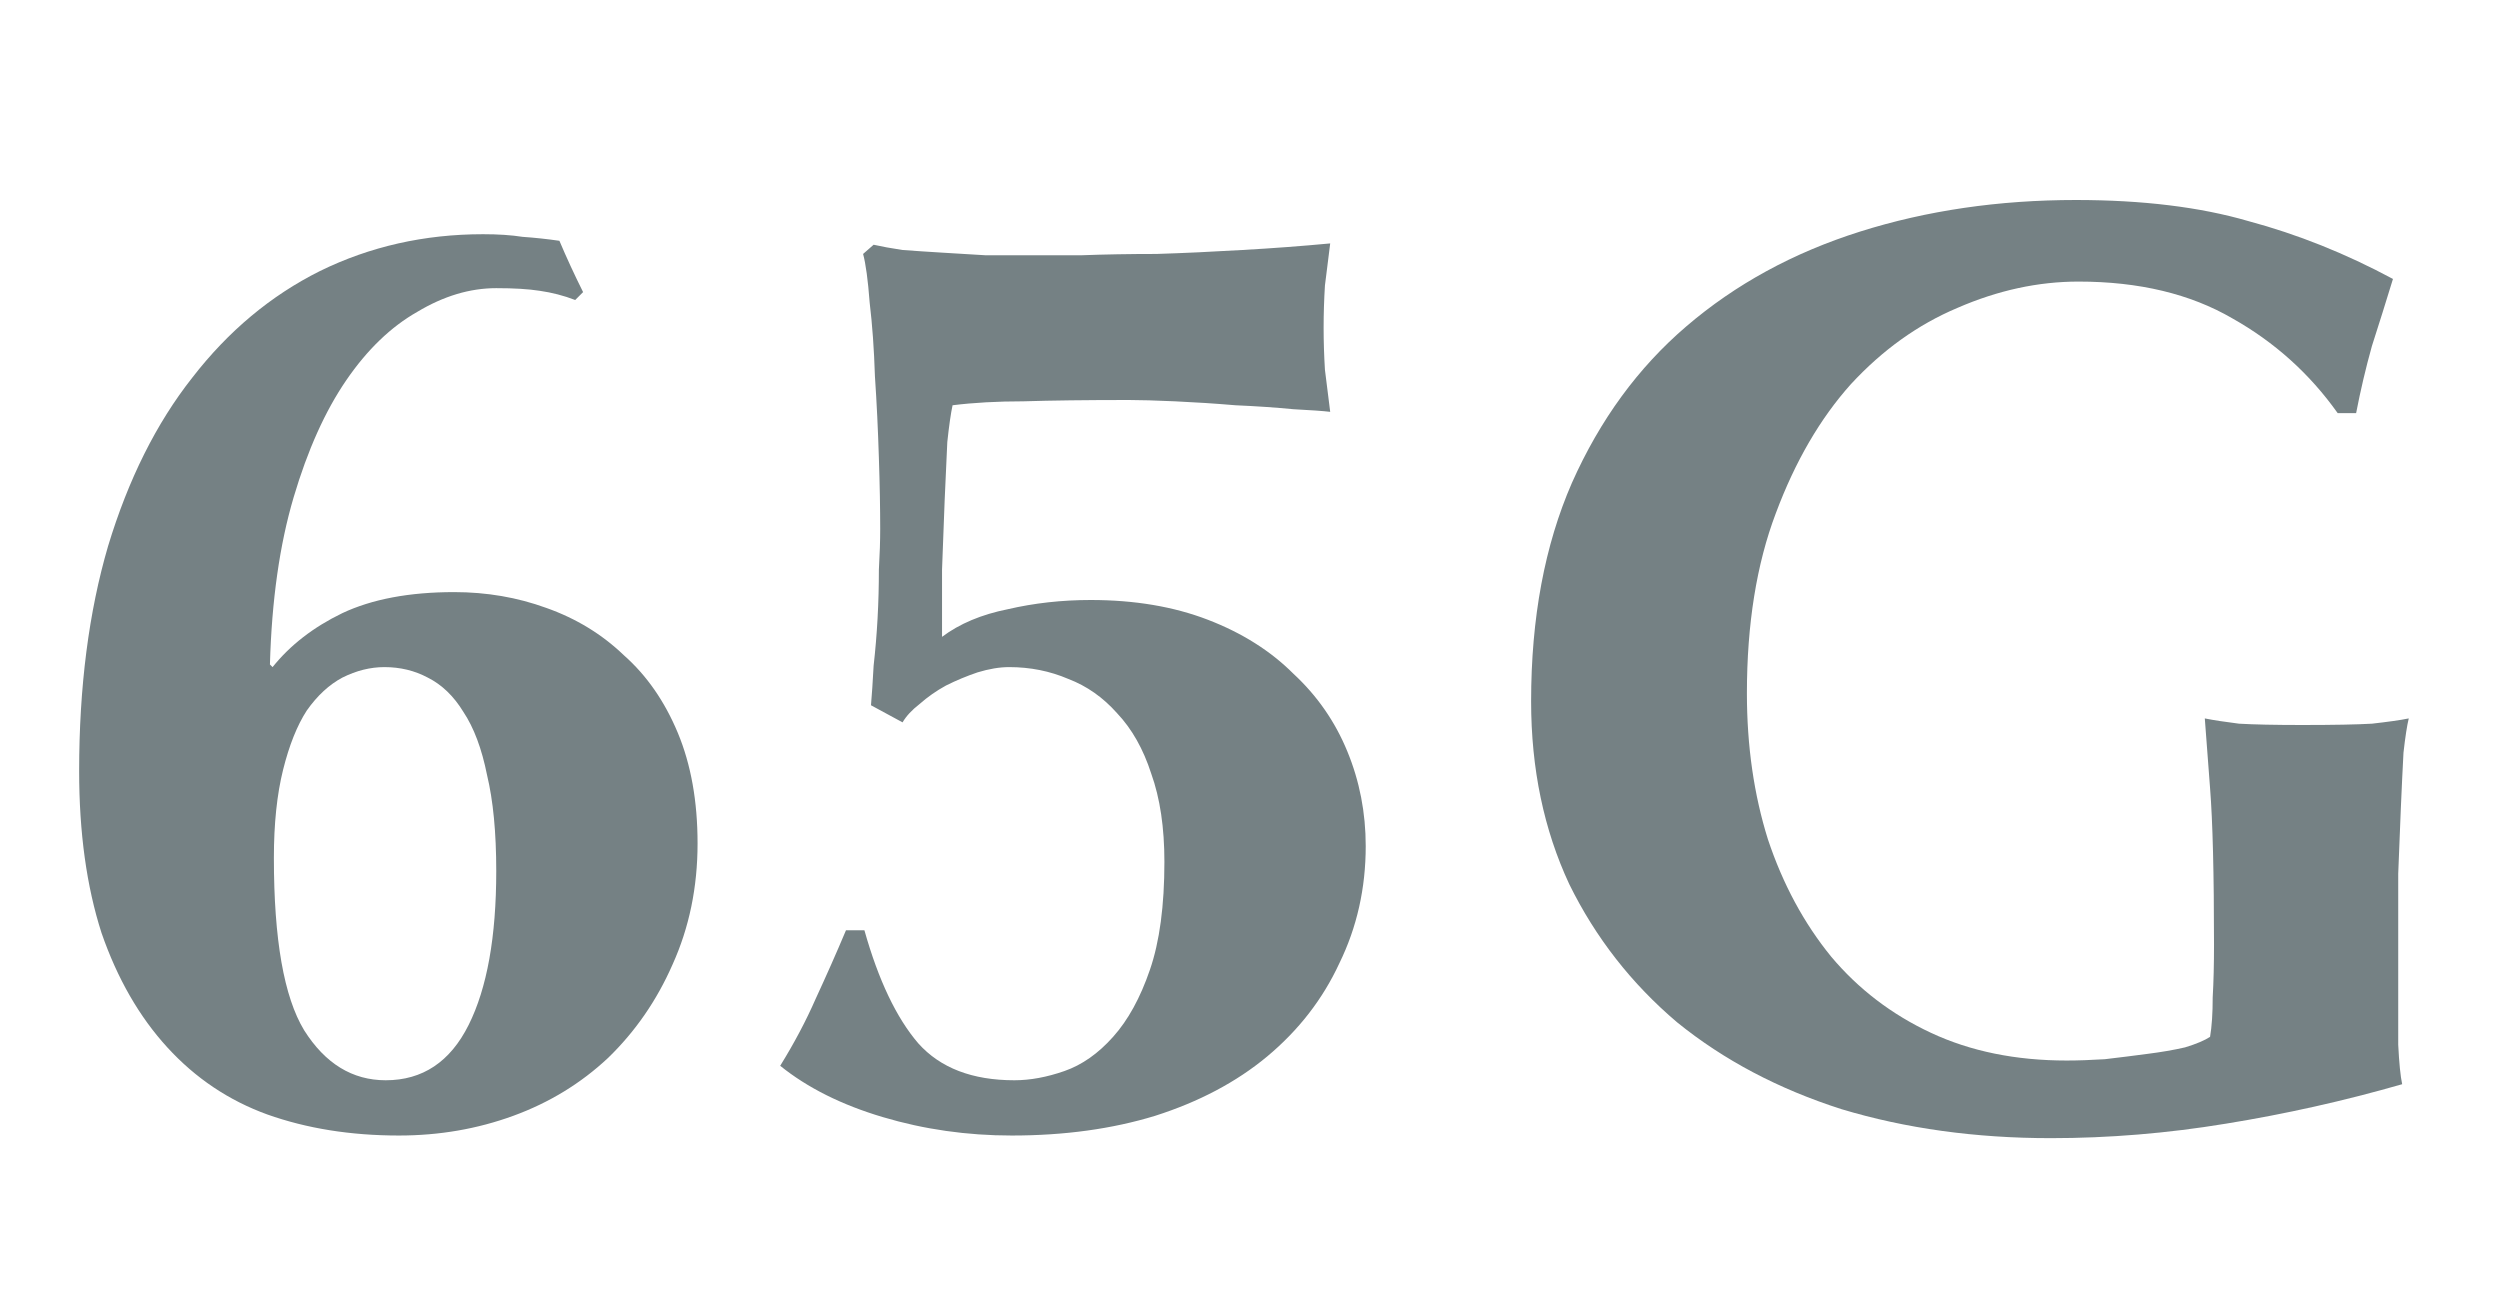
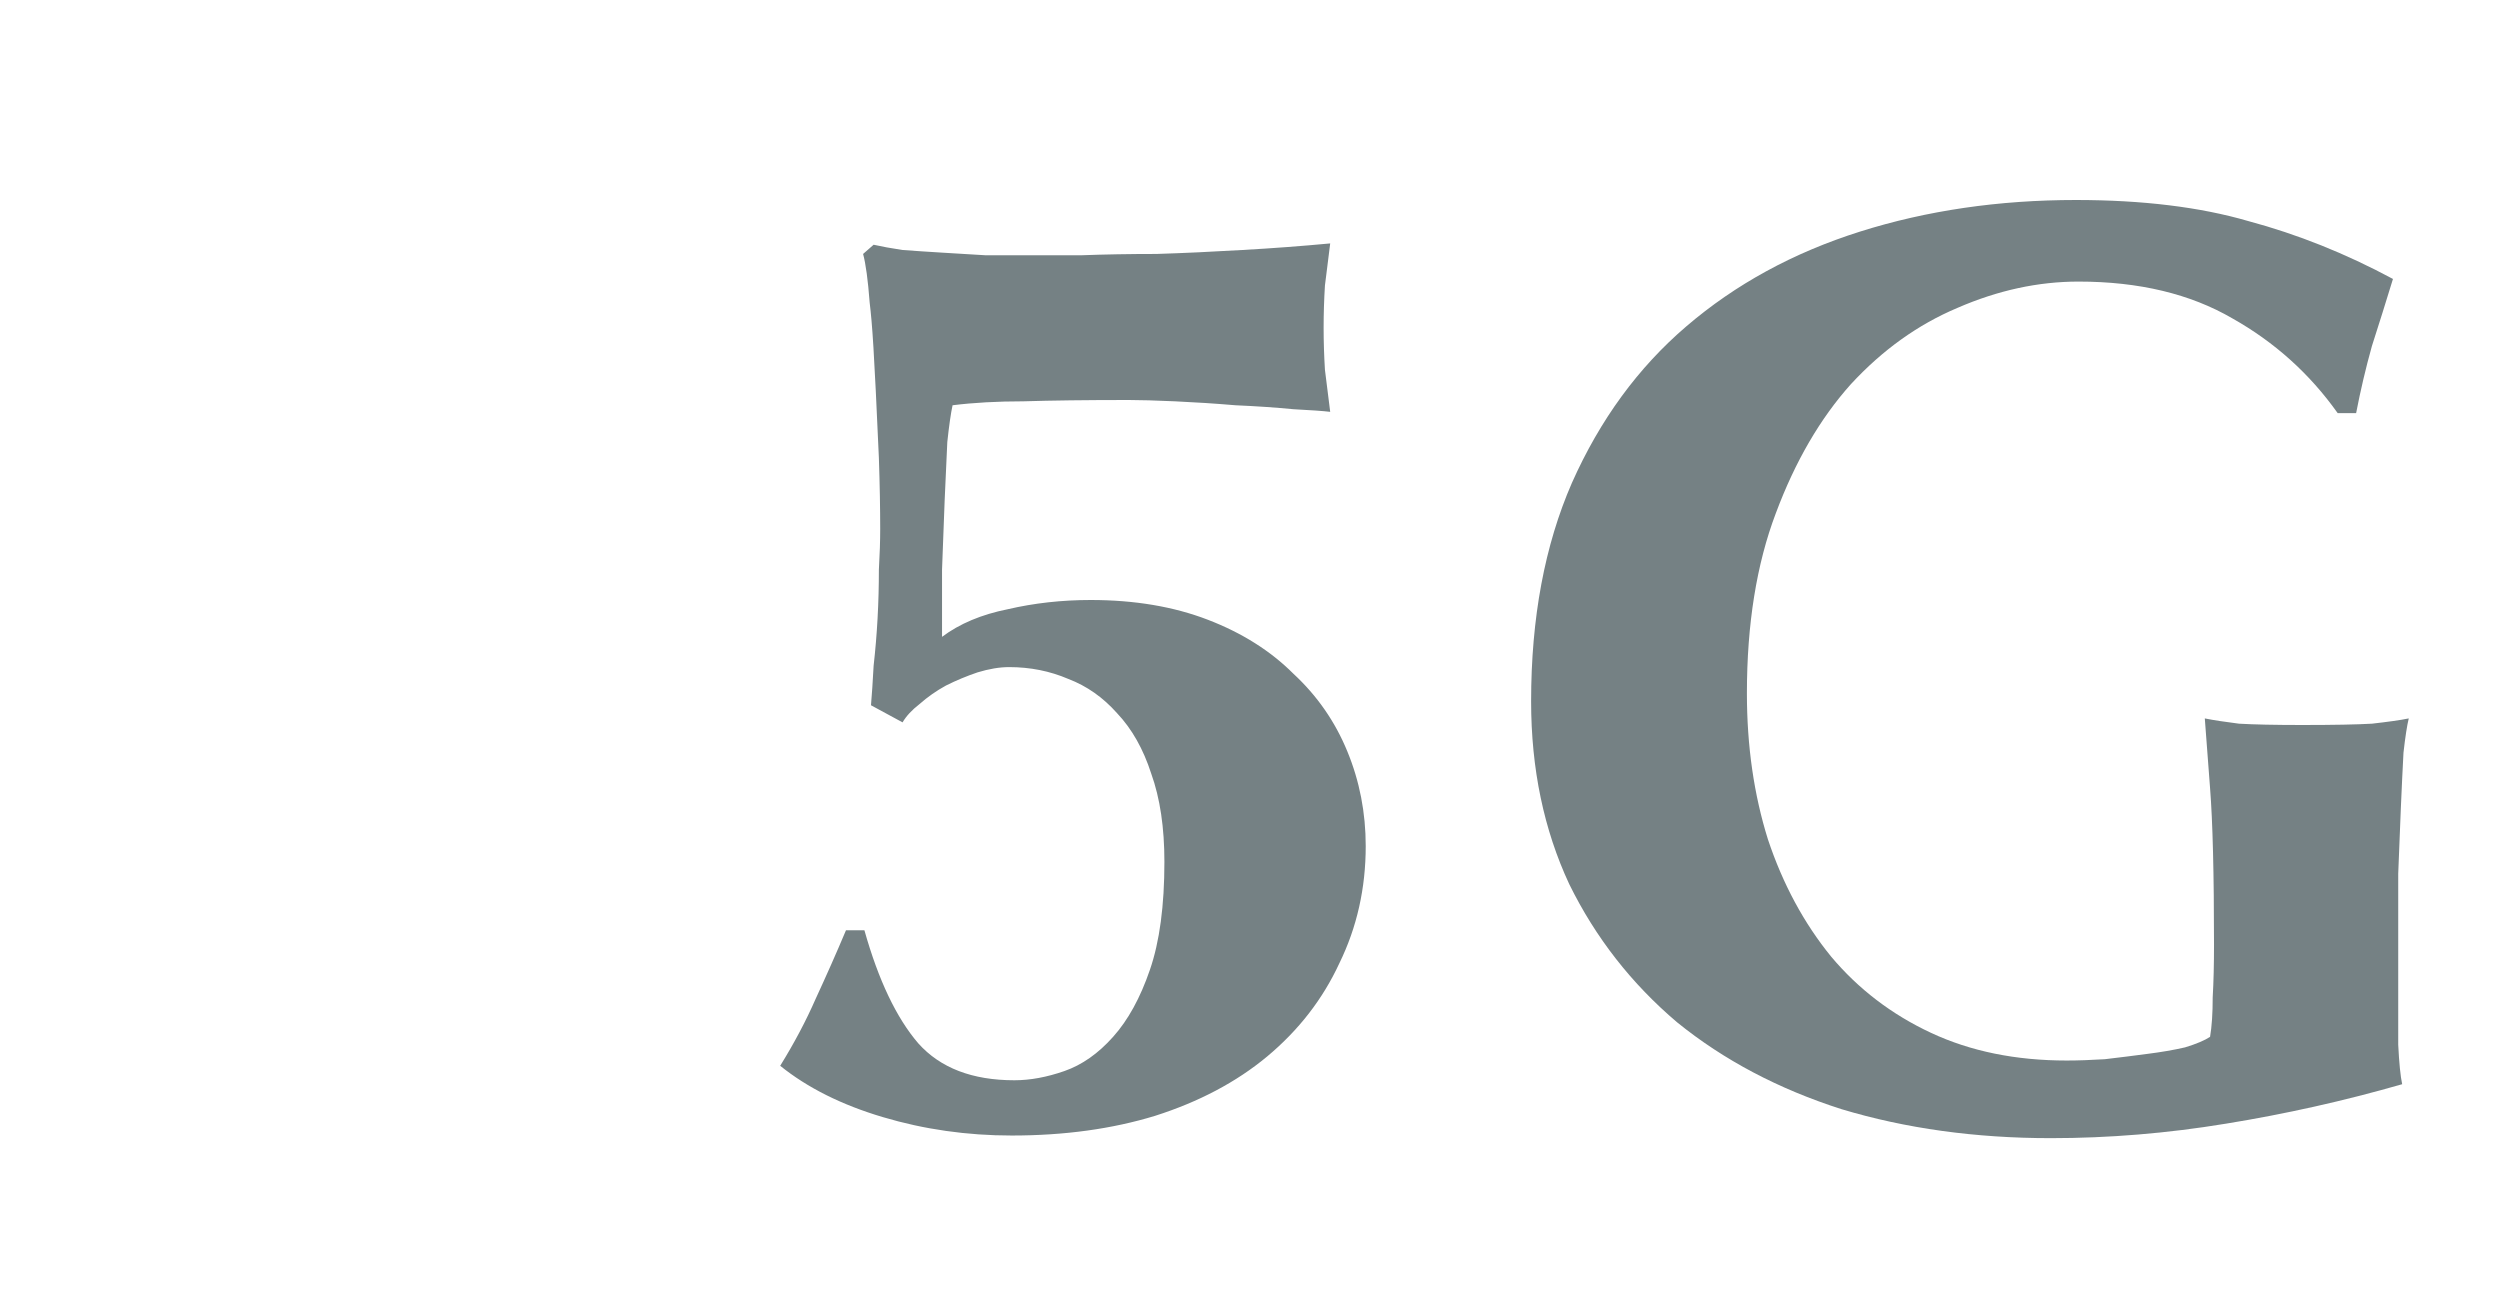
<svg xmlns="http://www.w3.org/2000/svg" width="38" height="20" viewBox="0 0 38 20" fill="none">
  <path d="M35.533 6.28C35.107 5.68 34.573 5.2 33.933 4.84C33.293 4.467 32.513 4.28 31.593 4.28C30.98 4.28 30.367 4.413 29.753 4.68C29.153 4.933 28.613 5.32 28.133 5.84C27.667 6.36 27.287 7.013 26.993 7.8C26.7 8.573 26.553 9.487 26.553 10.54C26.553 11.34 26.66 12.08 26.873 12.76C27.1 13.44 27.42 14.033 27.833 14.54C28.247 15.033 28.753 15.42 29.353 15.7C29.953 15.98 30.64 16.12 31.413 16.12C31.587 16.12 31.78 16.113 31.993 16.1C32.22 16.073 32.433 16.047 32.633 16.02C32.847 15.993 33.04 15.96 33.213 15.92C33.387 15.867 33.513 15.813 33.593 15.76C33.62 15.6 33.633 15.4 33.633 15.16C33.647 14.92 33.653 14.653 33.653 14.36C33.653 13.28 33.633 12.487 33.593 11.98C33.553 11.46 33.527 11.107 33.513 10.92C33.647 10.947 33.82 10.973 34.033 11C34.26 11.013 34.58 11.02 34.993 11.02C35.473 11.02 35.827 11.013 36.053 11C36.293 10.973 36.48 10.947 36.613 10.92C36.587 11.027 36.56 11.2 36.533 11.44C36.52 11.68 36.507 11.96 36.493 12.28C36.48 12.587 36.467 12.92 36.453 13.28C36.453 13.627 36.453 13.96 36.453 14.28V14.94C36.453 15.273 36.453 15.587 36.453 15.88C36.467 16.16 36.487 16.36 36.513 16.48C35.633 16.733 34.74 16.933 33.833 17.08C32.94 17.227 32.053 17.3 31.173 17.3C30.027 17.3 28.967 17.153 27.993 16.86C27.033 16.553 26.2 16.113 25.493 15.54C24.8 14.953 24.253 14.253 23.853 13.44C23.467 12.613 23.273 11.687 23.273 10.66C23.273 9.393 23.48 8.287 23.893 7.34C24.32 6.38 24.9 5.587 25.633 4.96C26.38 4.32 27.26 3.84 28.273 3.52C29.287 3.2 30.38 3.04 31.553 3.04C32.567 3.04 33.44 3.147 34.173 3.36C34.92 3.56 35.653 3.853 36.373 4.24C36.267 4.587 36.16 4.927 36.053 5.26C35.96 5.593 35.88 5.933 35.813 6.28H35.533Z" fill="#758184" />
-   <path d="M13.239 10.72C13.253 10.56 13.266 10.36 13.279 10.12C13.306 9.88 13.326 9.64 13.339 9.4C13.353 9.147 13.359 8.9 13.359 8.66C13.373 8.42 13.379 8.214 13.379 8.04C13.379 7.734 13.373 7.374 13.359 6.96C13.346 6.534 13.326 6.12 13.299 5.72C13.286 5.307 13.259 4.934 13.219 4.6C13.193 4.254 13.159 4.007 13.119 3.86L13.279 3.72C13.399 3.747 13.546 3.774 13.719 3.8C13.906 3.814 14.106 3.827 14.319 3.84C14.533 3.854 14.753 3.867 14.979 3.88C15.219 3.88 15.439 3.88 15.639 3.88C15.839 3.88 16.106 3.88 16.439 3.88C16.786 3.867 17.166 3.86 17.579 3.86C17.993 3.847 18.426 3.827 18.879 3.8C19.346 3.774 19.793 3.74 20.219 3.7C20.193 3.914 20.166 4.127 20.139 4.34C20.126 4.554 20.119 4.767 20.119 4.98C20.119 5.194 20.126 5.407 20.139 5.62C20.166 5.834 20.193 6.047 20.219 6.26C20.113 6.247 19.926 6.234 19.659 6.22C19.393 6.194 19.099 6.174 18.779 6.16C18.473 6.134 18.166 6.114 17.859 6.1C17.566 6.087 17.333 6.08 17.159 6.08C16.506 6.08 15.973 6.087 15.559 6.1C15.159 6.1 14.799 6.12 14.479 6.16C14.453 6.28 14.426 6.467 14.399 6.72C14.386 6.974 14.373 7.267 14.359 7.6C14.346 7.934 14.333 8.287 14.319 8.66C14.319 9.02 14.319 9.36 14.319 9.68C14.586 9.48 14.919 9.34 15.319 9.26C15.719 9.167 16.139 9.12 16.579 9.12C17.246 9.12 17.839 9.22 18.359 9.42C18.879 9.62 19.313 9.894 19.659 10.24C20.019 10.573 20.293 10.967 20.479 11.42C20.666 11.873 20.759 12.354 20.759 12.86C20.759 13.5 20.626 14.094 20.359 14.64C20.106 15.187 19.739 15.66 19.259 16.06C18.793 16.447 18.226 16.747 17.559 16.96C16.906 17.16 16.179 17.26 15.379 17.26C14.699 17.26 14.046 17.167 13.419 16.98C12.793 16.794 12.273 16.534 11.859 16.2C12.073 15.854 12.253 15.514 12.399 15.18C12.559 14.834 12.713 14.487 12.859 14.14H13.139C13.353 14.9 13.626 15.473 13.959 15.86C14.293 16.233 14.779 16.42 15.419 16.42C15.659 16.42 15.913 16.373 16.179 16.28C16.446 16.187 16.693 16.014 16.919 15.76C17.146 15.507 17.333 15.167 17.479 14.74C17.626 14.313 17.699 13.767 17.699 13.1C17.699 12.58 17.633 12.133 17.499 11.76C17.379 11.387 17.206 11.08 16.979 10.84C16.766 10.6 16.519 10.427 16.239 10.32C15.959 10.2 15.659 10.14 15.339 10.14C15.193 10.14 15.033 10.167 14.859 10.22C14.699 10.274 14.539 10.34 14.379 10.42C14.233 10.5 14.099 10.594 13.979 10.7C13.859 10.793 13.773 10.887 13.719 10.98L13.239 10.72Z" fill="#758184" />
-   <path d="M7.543 13.24C7.543 12.653 7.496 12.167 7.403 11.78C7.323 11.38 7.203 11.06 7.043 10.82C6.896 10.58 6.716 10.407 6.503 10.3C6.303 10.193 6.083 10.14 5.843 10.14C5.63 10.14 5.416 10.193 5.203 10.3C5.003 10.407 4.823 10.573 4.663 10.8C4.516 11.027 4.396 11.327 4.303 11.7C4.21 12.073 4.163 12.52 4.163 13.04C4.163 14.28 4.316 15.153 4.623 15.66C4.943 16.167 5.356 16.42 5.863 16.42C6.423 16.42 6.843 16.14 7.123 15.58C7.403 15.02 7.543 14.24 7.543 13.24ZM8.743 4.56C8.57 4.493 8.39 4.447 8.203 4.42C8.03 4.393 7.81 4.38 7.543 4.38C7.143 4.38 6.743 4.5 6.343 4.74C5.943 4.967 5.583 5.313 5.263 5.78C4.943 6.247 4.676 6.84 4.463 7.56C4.25 8.28 4.13 9.127 4.103 10.1L4.143 10.14C4.41 9.807 4.763 9.533 5.203 9.32C5.656 9.107 6.223 9 6.903 9C7.396 9 7.863 9.08 8.303 9.24C8.756 9.4 9.15 9.64 9.483 9.96C9.83 10.267 10.103 10.66 10.303 11.14C10.503 11.62 10.603 12.18 10.603 12.82C10.603 13.487 10.476 14.1 10.223 14.66C9.983 15.207 9.656 15.68 9.243 16.08C8.83 16.467 8.35 16.76 7.803 16.96C7.256 17.16 6.676 17.26 6.063 17.26C5.33 17.26 4.663 17.153 4.063 16.94C3.476 16.727 2.97 16.387 2.543 15.92C2.116 15.453 1.783 14.873 1.543 14.18C1.316 13.473 1.203 12.653 1.203 11.72C1.203 10.44 1.35 9.3 1.643 8.3C1.95 7.287 2.376 6.433 2.923 5.74C3.47 5.033 4.116 4.493 4.863 4.12C5.623 3.747 6.45 3.56 7.343 3.56C7.57 3.56 7.77 3.573 7.943 3.6C8.13 3.613 8.316 3.633 8.503 3.66C8.61 3.913 8.73 4.173 8.863 4.44L8.743 4.56Z" fill="#758184" />
+   <path d="M13.239 10.72C13.253 10.56 13.266 10.36 13.279 10.12C13.306 9.88 13.326 9.64 13.339 9.4C13.353 9.147 13.359 8.9 13.359 8.66C13.373 8.42 13.379 8.214 13.379 8.04C13.379 7.734 13.373 7.374 13.359 6.96C13.286 5.307 13.259 4.934 13.219 4.6C13.193 4.254 13.159 4.007 13.119 3.86L13.279 3.72C13.399 3.747 13.546 3.774 13.719 3.8C13.906 3.814 14.106 3.827 14.319 3.84C14.533 3.854 14.753 3.867 14.979 3.88C15.219 3.88 15.439 3.88 15.639 3.88C15.839 3.88 16.106 3.88 16.439 3.88C16.786 3.867 17.166 3.86 17.579 3.86C17.993 3.847 18.426 3.827 18.879 3.8C19.346 3.774 19.793 3.74 20.219 3.7C20.193 3.914 20.166 4.127 20.139 4.34C20.126 4.554 20.119 4.767 20.119 4.98C20.119 5.194 20.126 5.407 20.139 5.62C20.166 5.834 20.193 6.047 20.219 6.26C20.113 6.247 19.926 6.234 19.659 6.22C19.393 6.194 19.099 6.174 18.779 6.16C18.473 6.134 18.166 6.114 17.859 6.1C17.566 6.087 17.333 6.08 17.159 6.08C16.506 6.08 15.973 6.087 15.559 6.1C15.159 6.1 14.799 6.12 14.479 6.16C14.453 6.28 14.426 6.467 14.399 6.72C14.386 6.974 14.373 7.267 14.359 7.6C14.346 7.934 14.333 8.287 14.319 8.66C14.319 9.02 14.319 9.36 14.319 9.68C14.586 9.48 14.919 9.34 15.319 9.26C15.719 9.167 16.139 9.12 16.579 9.12C17.246 9.12 17.839 9.22 18.359 9.42C18.879 9.62 19.313 9.894 19.659 10.24C20.019 10.573 20.293 10.967 20.479 11.42C20.666 11.873 20.759 12.354 20.759 12.86C20.759 13.5 20.626 14.094 20.359 14.64C20.106 15.187 19.739 15.66 19.259 16.06C18.793 16.447 18.226 16.747 17.559 16.96C16.906 17.16 16.179 17.26 15.379 17.26C14.699 17.26 14.046 17.167 13.419 16.98C12.793 16.794 12.273 16.534 11.859 16.2C12.073 15.854 12.253 15.514 12.399 15.18C12.559 14.834 12.713 14.487 12.859 14.14H13.139C13.353 14.9 13.626 15.473 13.959 15.86C14.293 16.233 14.779 16.42 15.419 16.42C15.659 16.42 15.913 16.373 16.179 16.28C16.446 16.187 16.693 16.014 16.919 15.76C17.146 15.507 17.333 15.167 17.479 14.74C17.626 14.313 17.699 13.767 17.699 13.1C17.699 12.58 17.633 12.133 17.499 11.76C17.379 11.387 17.206 11.08 16.979 10.84C16.766 10.6 16.519 10.427 16.239 10.32C15.959 10.2 15.659 10.14 15.339 10.14C15.193 10.14 15.033 10.167 14.859 10.22C14.699 10.274 14.539 10.34 14.379 10.42C14.233 10.5 14.099 10.594 13.979 10.7C13.859 10.793 13.773 10.887 13.719 10.98L13.239 10.72Z" fill="#758184" />
</svg>